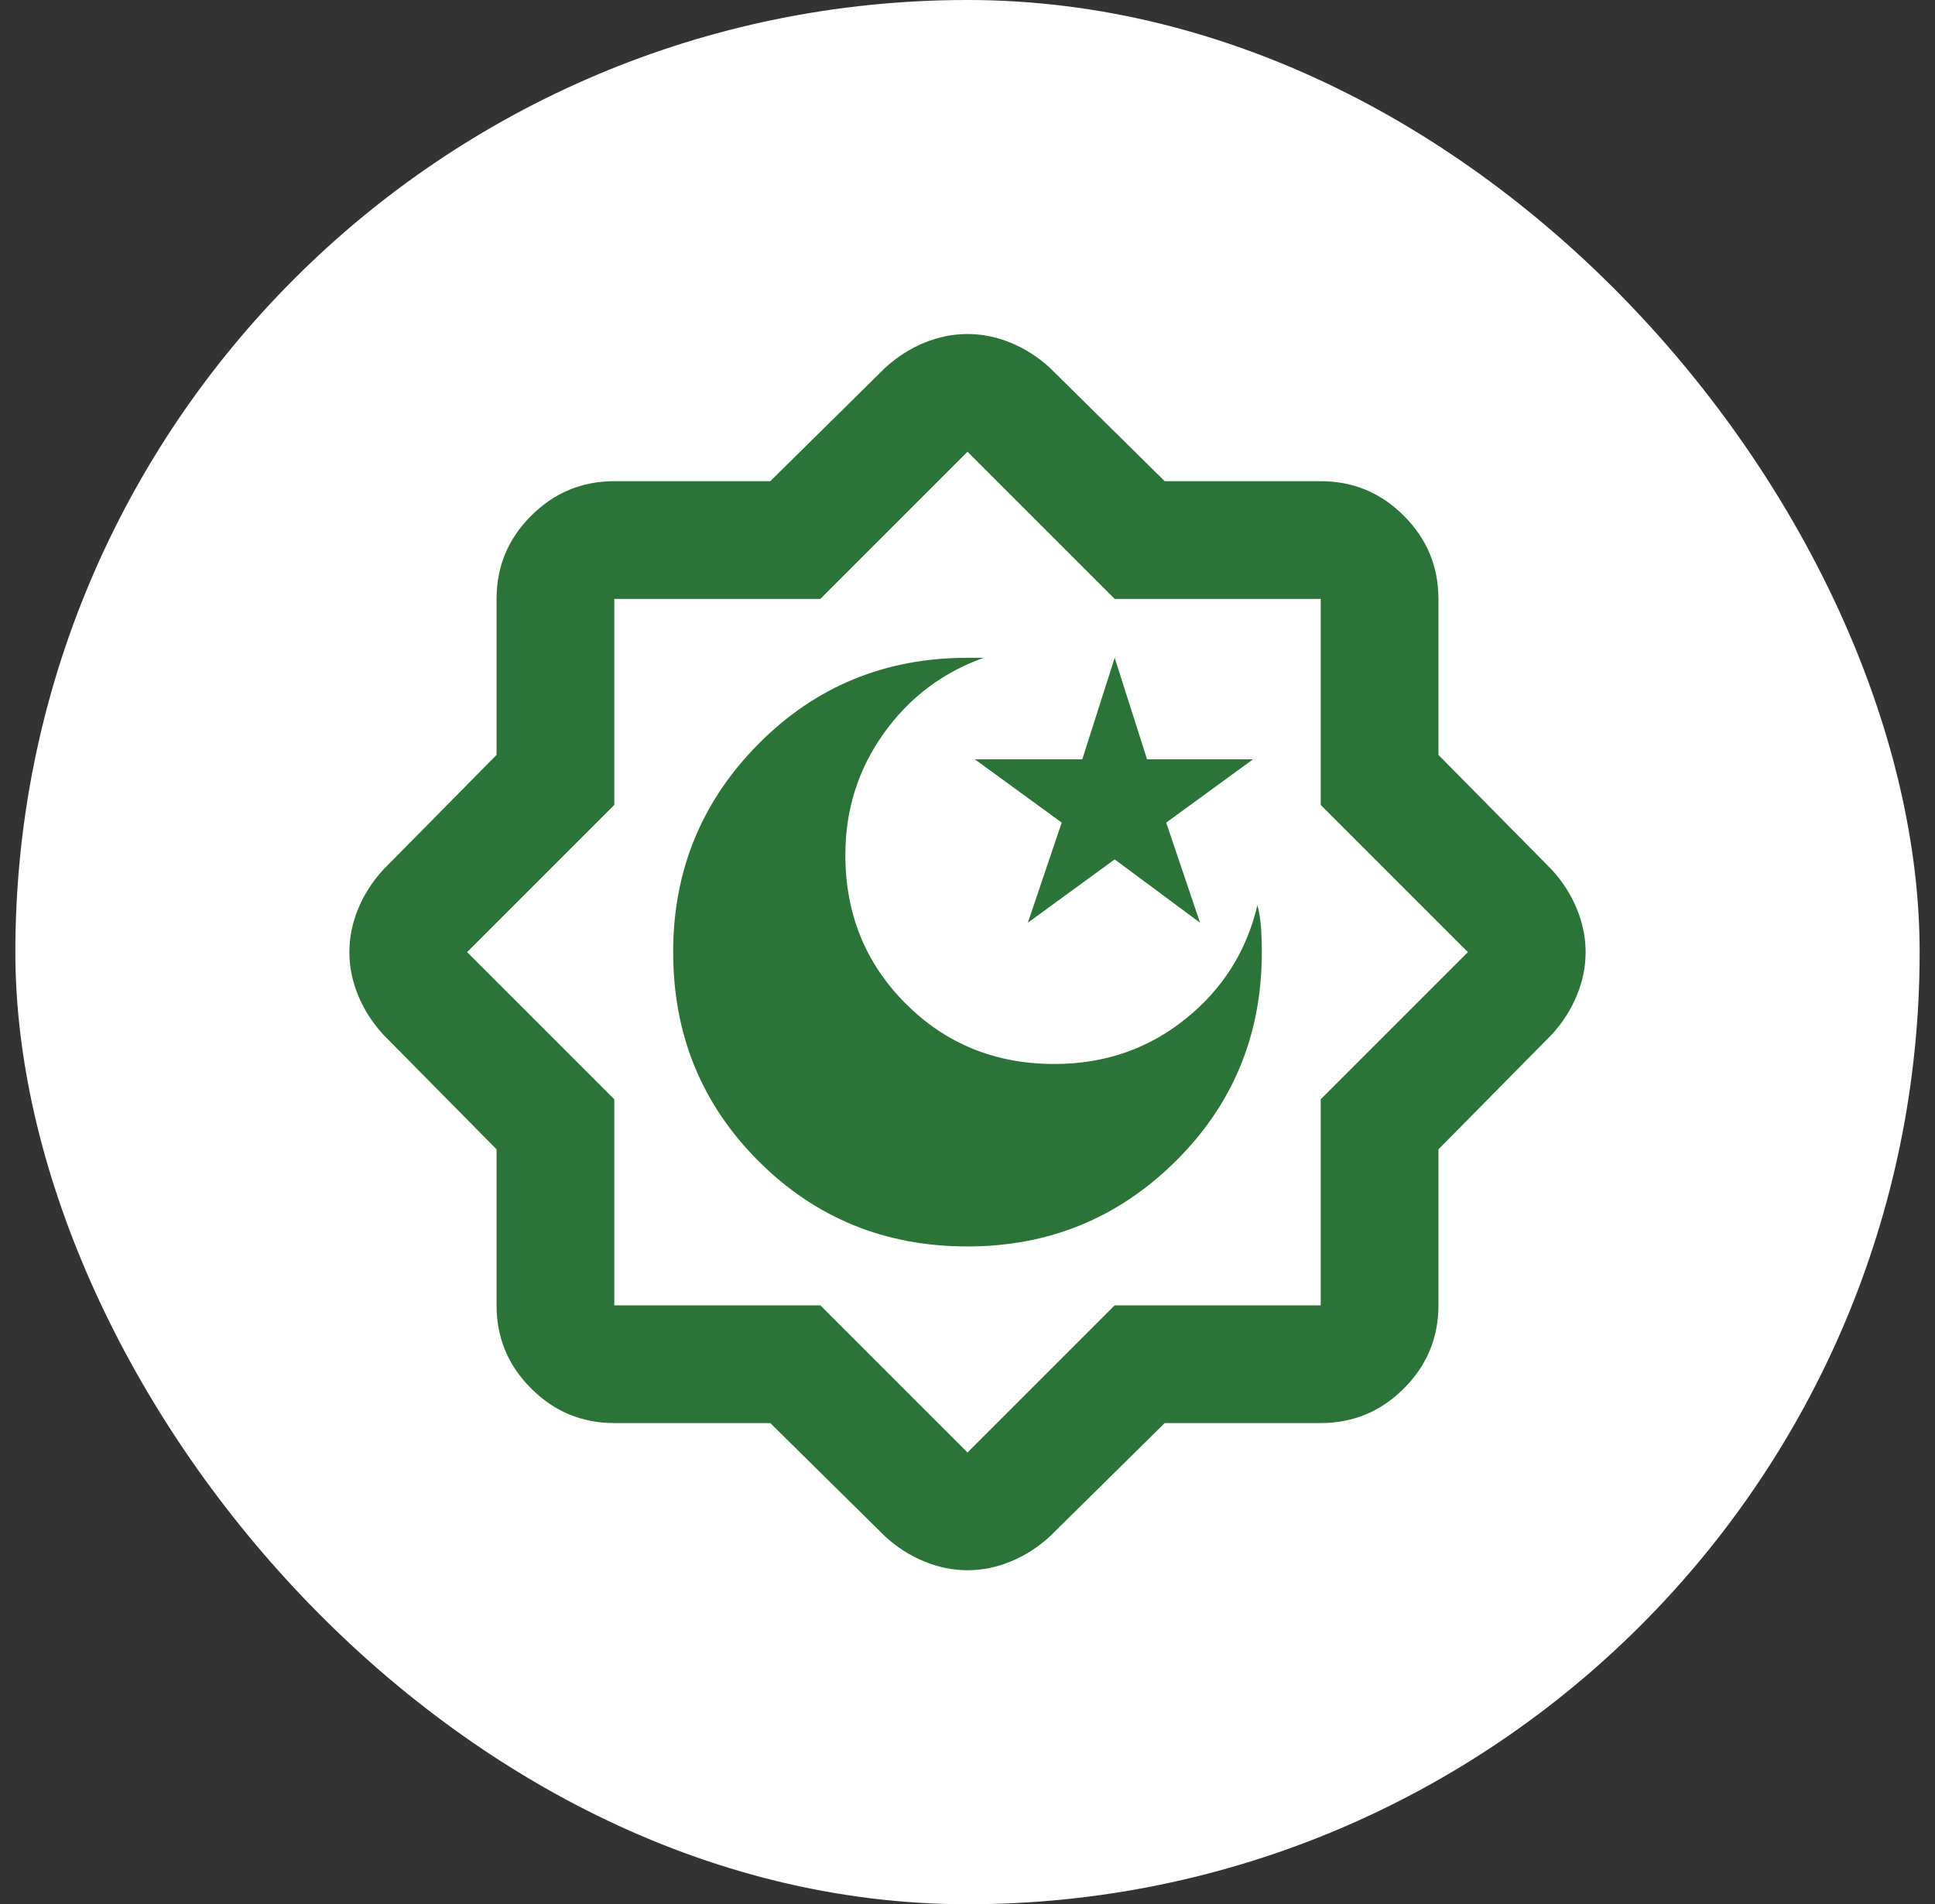
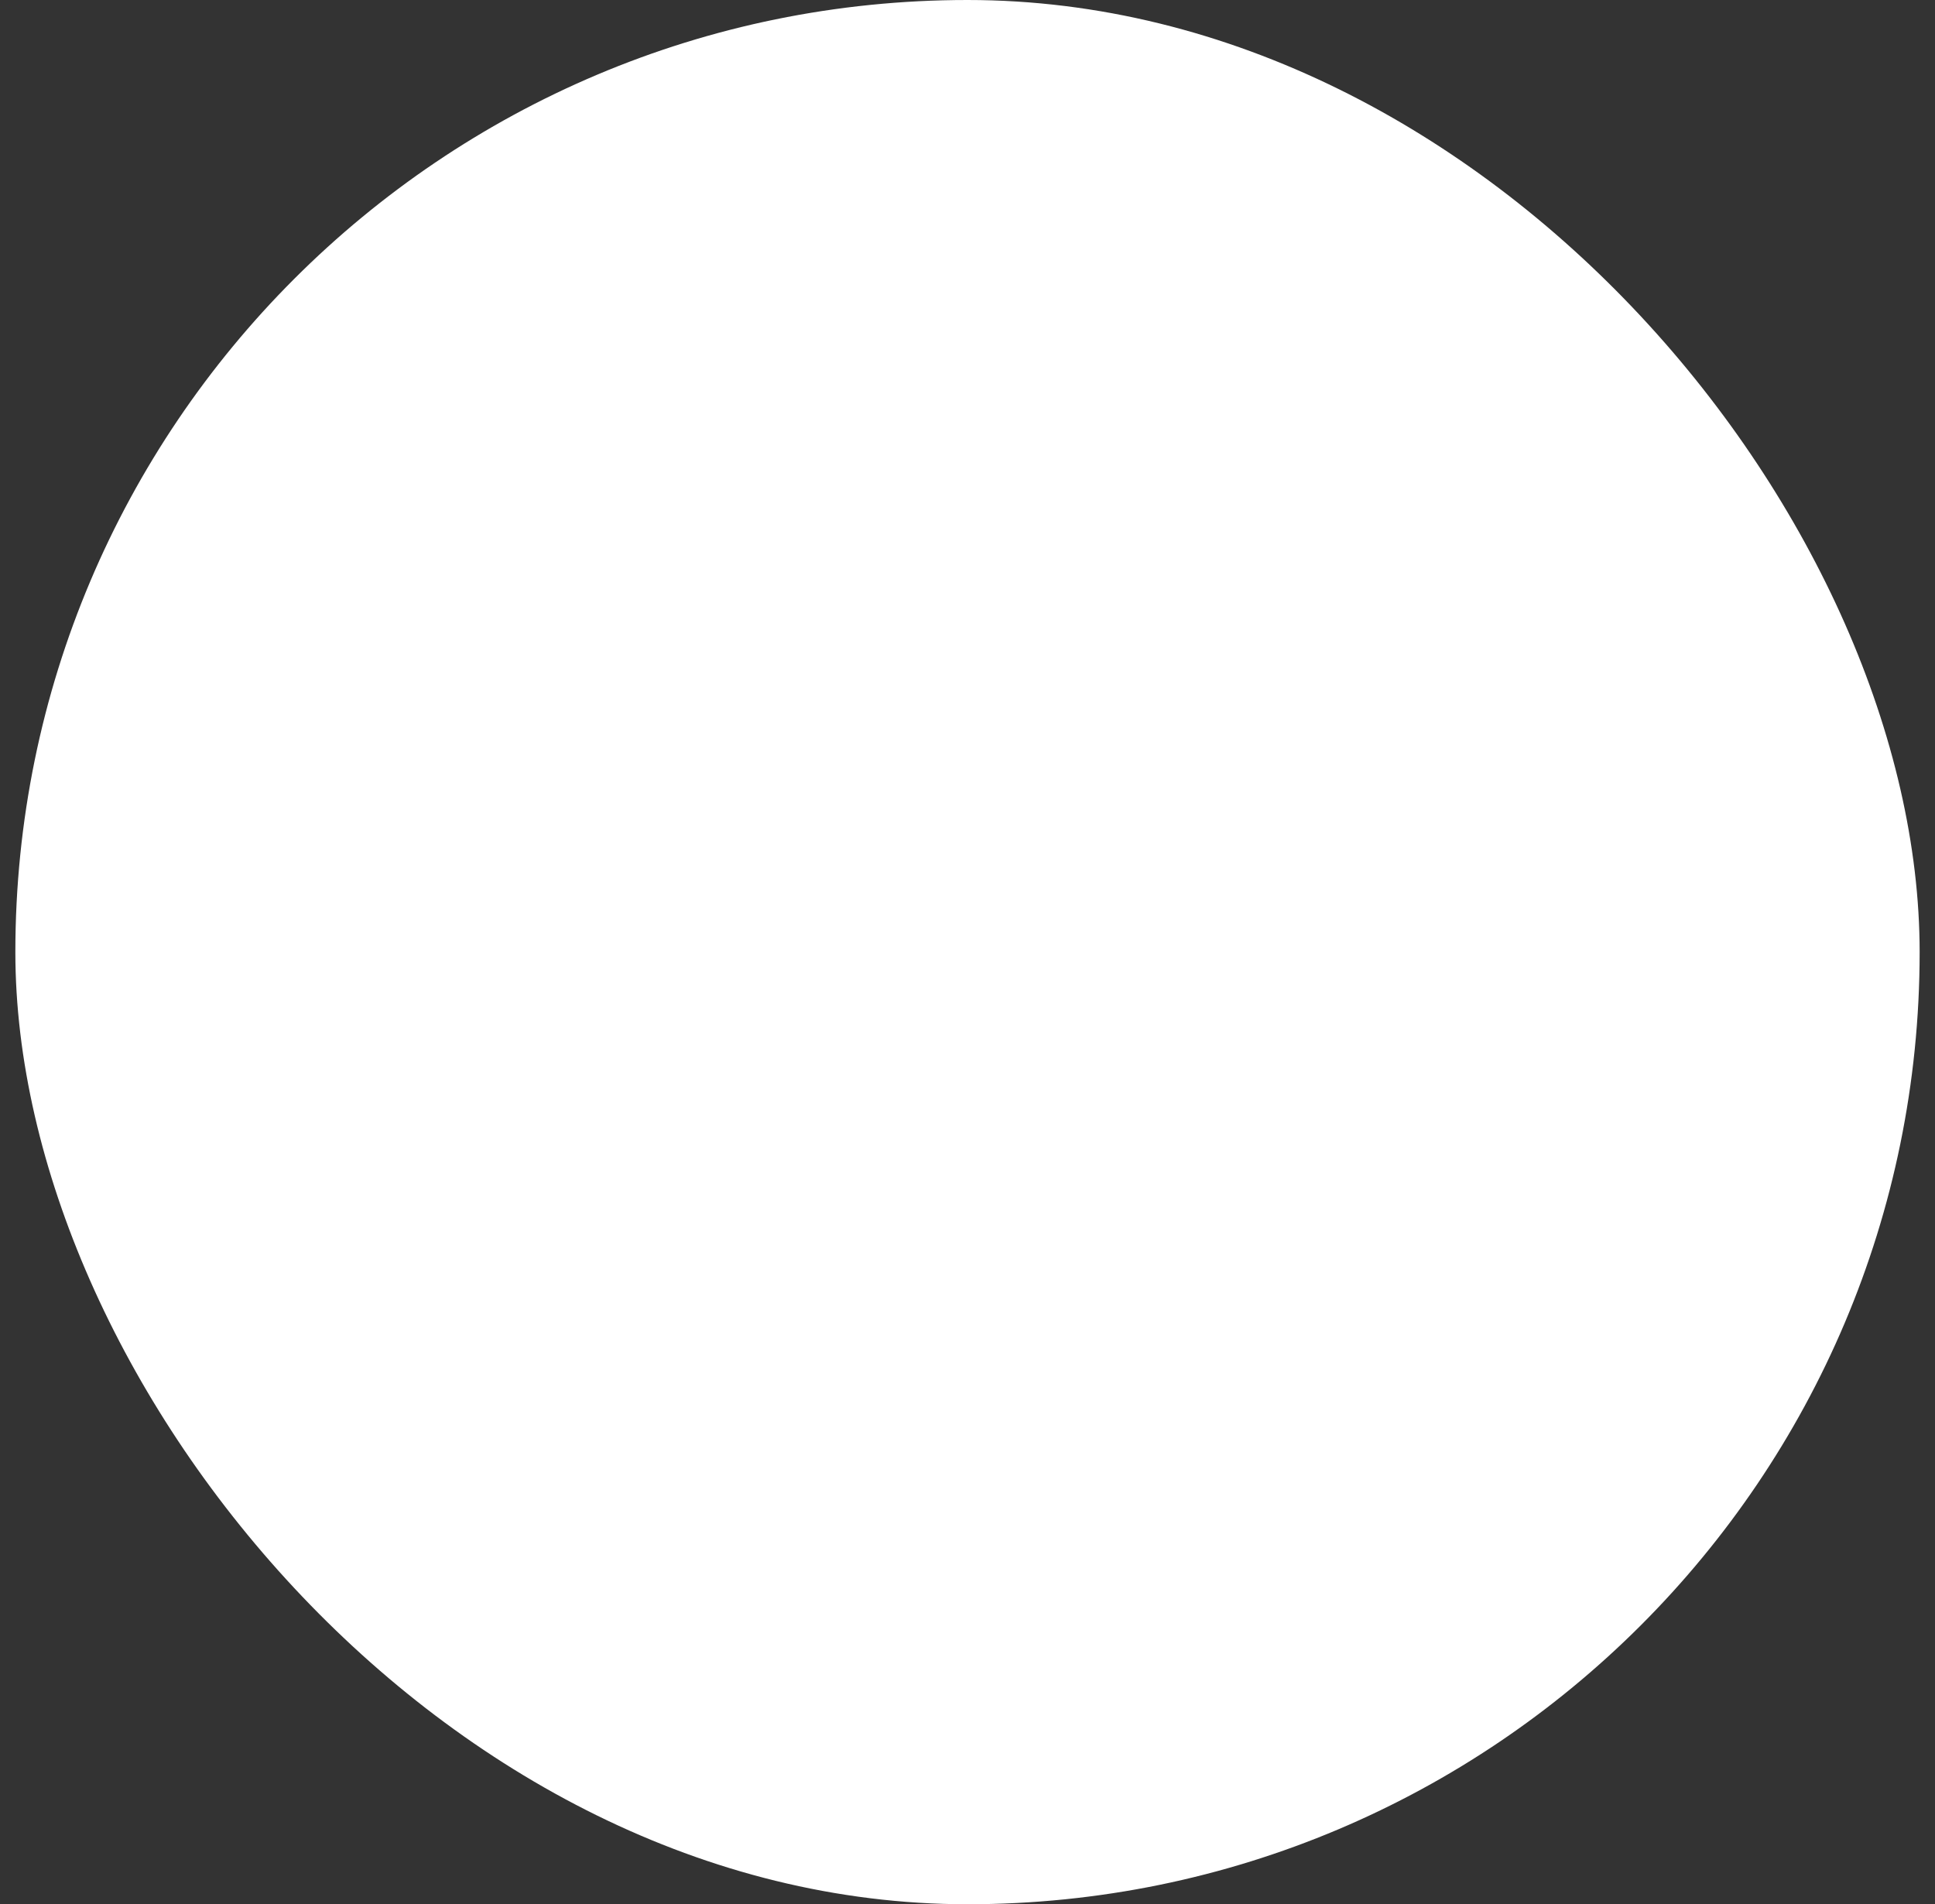
<svg xmlns="http://www.w3.org/2000/svg" width="63" height="62" viewBox="0 0 63 62" fill="none">
  <rect x="0" y="0" width="63" height="62" fill="#333333" stroke="none" />
  <rect x="0.5" width="62" height="62" rx="31" fill="white" />
  <mask id="mask0_6456_26552" style="mask-type:alpha" maskUnits="userSpaceOnUse" x="8" y="8" width="47" height="46">
-     <rect x="8.5" y="8" width="46" height="46" fill="#D9D9D9" />
-   </mask>
+     </mask>
  <g mask="url(#mask0_6456_26552)">
-     <path d="M25.079 46.333H20C18.946 46.333 18.043 45.958 17.293 45.207C16.542 44.457 16.167 43.554 16.167 42.5V37.421L12.477 33.683C12.126 33.3 11.854 32.877 11.662 32.413C11.471 31.95 11.375 31.479 11.375 31C11.375 30.521 11.471 30.05 11.662 29.587C11.854 29.123 12.126 28.7 12.477 28.317L16.167 24.579V19.5C16.167 18.446 16.542 17.543 17.293 16.793C18.043 16.042 18.946 15.667 20 15.667H25.079L28.817 11.977C29.2 11.626 29.623 11.354 30.087 11.162C30.55 10.971 31.021 10.875 31.5 10.875C31.979 10.875 32.45 10.971 32.913 11.162C33.377 11.354 33.8 11.626 34.183 11.977L37.921 15.667H43C44.054 15.667 44.957 16.042 45.707 16.793C46.458 17.543 46.833 18.446 46.833 19.5V24.579L50.523 28.317C50.874 28.7 51.146 29.123 51.337 29.587C51.529 30.05 51.625 30.521 51.625 31C51.625 31.479 51.529 31.95 51.337 32.413C51.146 32.877 50.874 33.3 50.523 33.683L46.833 37.421V42.5C46.833 43.554 46.458 44.457 45.707 45.207C44.957 45.958 44.054 46.333 43 46.333H37.921L34.183 50.023C33.8 50.374 33.377 50.646 32.913 50.837C32.45 51.029 31.979 51.125 31.5 51.125C31.021 51.125 30.55 51.029 30.087 50.837C29.623 50.646 29.2 50.374 28.817 50.023L25.079 46.333ZM26.708 42.5L31.5 47.292L36.292 42.5H43V35.792L47.792 31L43 26.208V19.5H36.292L31.5 14.708L26.708 19.5H20V26.208L15.208 31L20 35.792V42.5H26.708ZM33.465 30.042L36.292 27.981L39.071 30.042L37.969 26.783L40.796 24.723H37.346L36.292 21.417L35.237 24.723H31.74L34.567 26.783L33.465 30.042ZM31.5 40.583C34.151 40.583 36.411 39.657 38.28 37.804C40.149 35.951 41.083 33.683 41.083 31C41.083 30.744 41.075 30.489 41.059 30.233C41.043 29.978 41.004 29.722 40.94 29.467C40.588 30.968 39.806 32.206 38.592 33.18C37.378 34.154 35.956 34.642 34.327 34.642C32.41 34.642 30.797 33.987 29.488 32.677C28.178 31.367 27.523 29.754 27.523 27.837C27.523 26.368 27.938 25.05 28.769 23.884C29.599 22.718 30.685 21.896 32.027 21.417H31.5C28.817 21.417 26.549 22.351 24.696 24.22C22.843 26.088 21.917 28.349 21.917 31C21.917 33.683 22.843 35.951 24.696 37.804C26.549 39.657 28.817 40.583 31.5 40.583Z" fill="#2B7336" />
-   </g>
+     </g>
</svg>